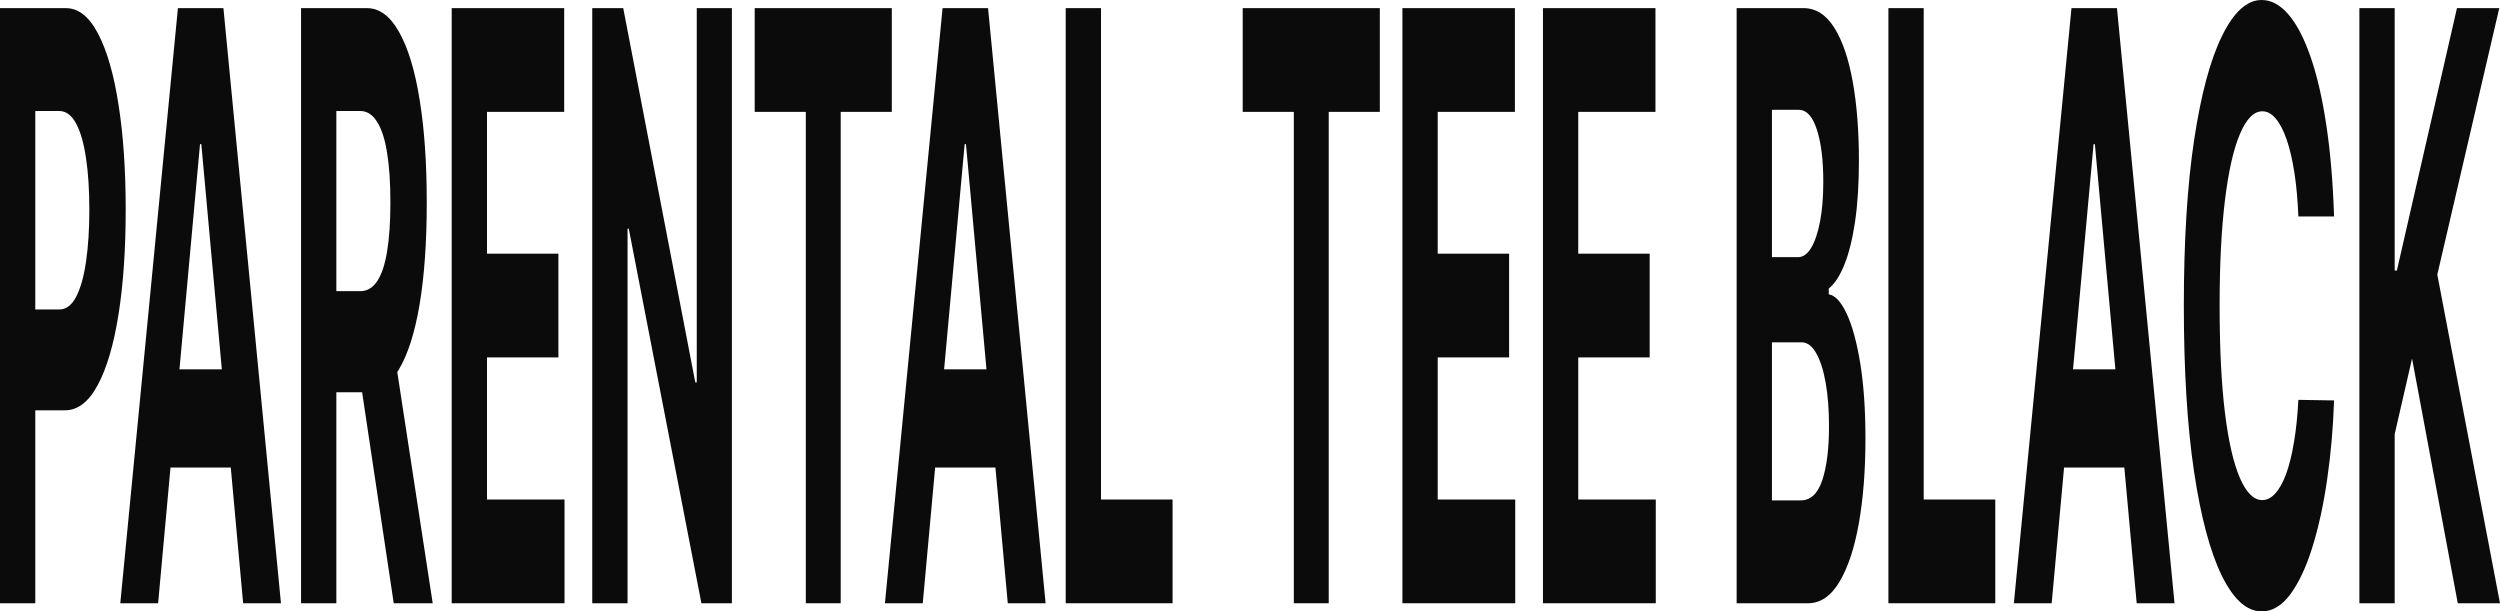
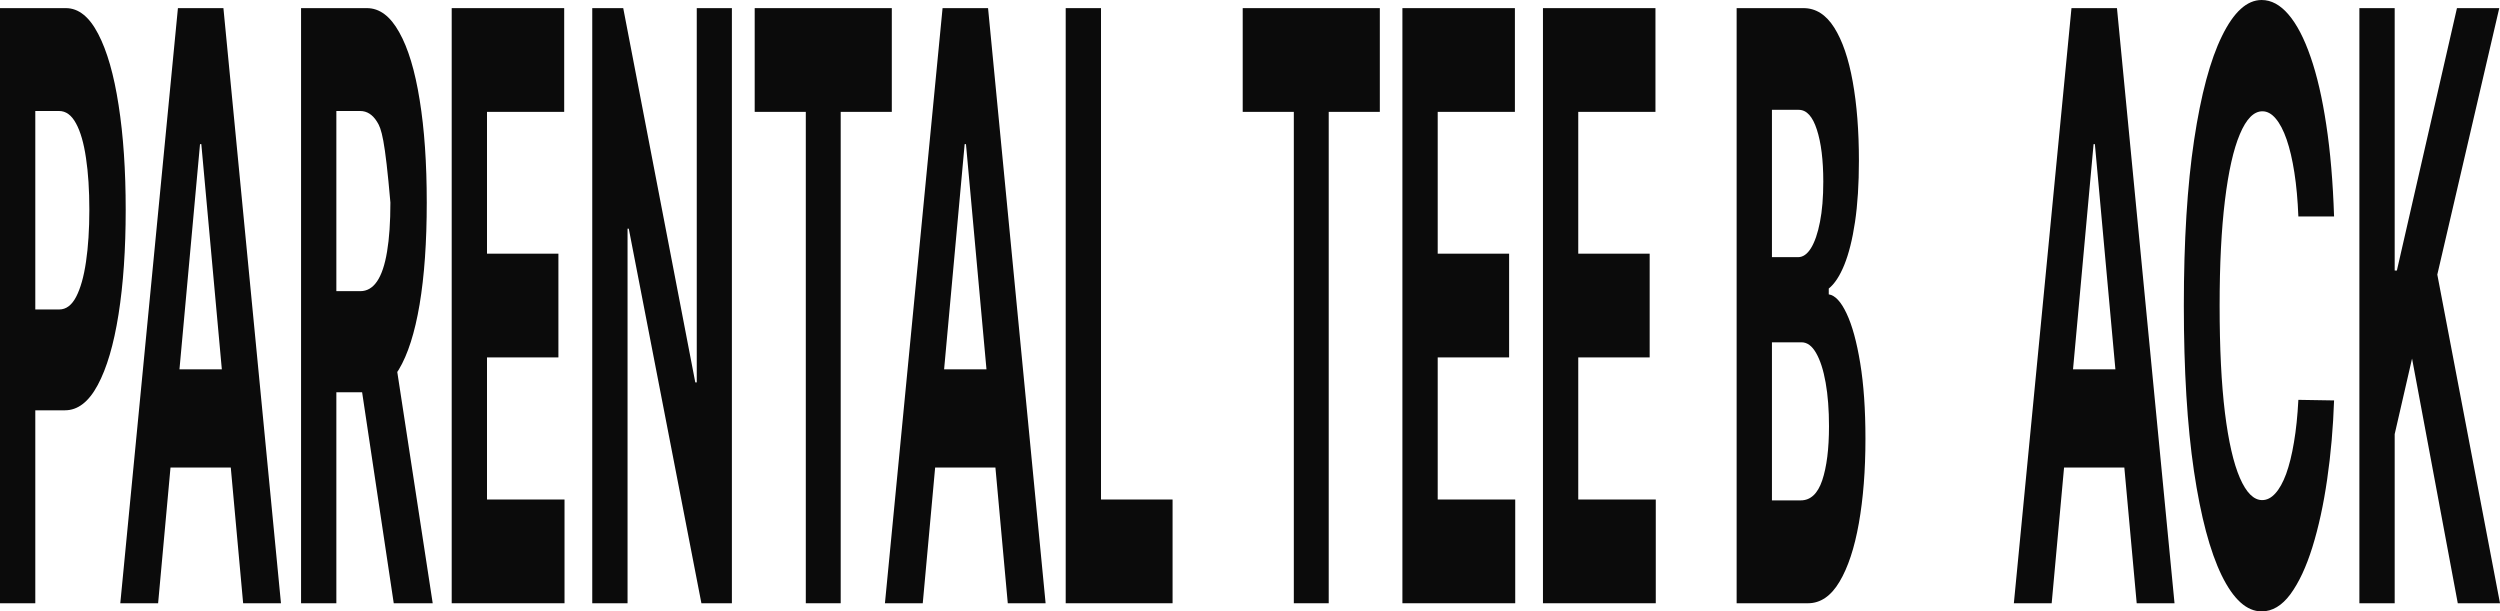
<svg xmlns="http://www.w3.org/2000/svg" width="1562" height="382" viewBox="0 0 1562 382" fill="none">
  <path d="M1474.14 376.911V5.078H1496.2V169.026H1497.57L1535.11 5.078H1561.54L1522.83 171.568L1562 376.911H1535.62L1507.05 224.038L1496.2 271.244V376.911H1474.14Z" fill="#0B0B0B" />
  <path d="M1458.33 135.261H1436.02C1435.61 124.973 1434.78 115.835 1433.53 107.846C1432.27 99.736 1430.66 92.837 1428.69 87.148C1426.72 81.459 1424.44 77.102 1421.86 74.076C1419.32 71.05 1416.55 69.537 1413.56 69.537C1408.16 69.537 1403.46 74.318 1399.45 83.88C1395.45 93.321 1392.34 107.12 1390.13 125.276C1387.93 143.311 1386.82 165.219 1386.82 191C1386.82 217.508 1387.93 239.779 1390.13 257.814C1392.37 275.849 1395.5 289.465 1399.5 298.664C1403.51 307.863 1408.14 312.463 1413.41 312.463C1416.36 312.463 1419.1 311.071 1421.61 308.287C1424.15 305.503 1426.41 301.448 1428.38 296.123C1430.35 290.676 1431.98 284.079 1433.27 276.333C1434.6 268.586 1435.51 259.75 1436.02 249.825L1458.33 250.188C1457.75 267.255 1456.31 283.716 1454 299.572C1451.73 315.307 1448.65 329.408 1444.78 341.875C1440.94 354.221 1436.36 364.026 1431.03 371.288C1425.73 378.429 1419.74 382 1413.05 382C1403.75 382 1395.43 374.496 1388.09 359.487C1380.79 344.478 1375.02 322.751 1370.78 294.307C1366.57 265.863 1364.46 231.427 1364.46 191C1364.46 150.452 1366.6 115.956 1370.88 87.511C1375.16 59.067 1380.96 37.401 1388.3 22.513C1395.63 7.504 1403.88 0 1413.05 0C1419.1 0 1424.7 3.026 1429.86 9.078C1435.05 15.13 1439.65 23.966 1443.66 35.586C1447.67 47.084 1450.93 61.185 1453.44 77.889C1455.99 94.592 1457.62 113.716 1458.33 135.261Z" fill="#0B0B0B" />
  <path d="M1281.89 376.911H1258.26L1294.26 5.078H1322.68L1358.64 376.911H1335.01L1308.88 90.048H1308.07L1281.89 376.911ZM1280.41 230.756H1336.23V292.123H1280.41V230.756Z" fill="#0B0B0B" />
-   <path d="M1179.88 376.911V5.078H1201.93V312.094H1246.65V376.911H1179.88Z" fill="#0B0B0B" />
  <path d="M1085.05 376.911V5.078H1126.82C1134.49 5.078 1140.89 9.133 1146.02 17.243C1151.15 25.352 1155 36.609 1157.58 51.013C1160.16 65.295 1161.45 81.757 1161.45 100.397C1161.45 114.921 1160.64 127.691 1159.01 138.705C1157.38 149.599 1155.14 158.556 1152.28 165.576C1149.47 172.475 1146.24 177.378 1142.61 180.282V183.914C1146.58 184.519 1150.3 188.513 1153.76 195.897C1157.26 203.28 1160.09 213.629 1162.27 226.943C1164.44 240.136 1165.53 255.872 1165.53 274.148C1165.53 293.878 1164.15 311.489 1161.4 326.982C1158.68 342.354 1154.66 354.519 1149.33 363.475C1144 372.432 1137.43 376.911 1129.62 376.911H1085.05ZM1107.11 312.639H1125.09C1131.23 312.639 1135.71 308.463 1138.53 300.111C1141.35 291.639 1142.76 280.382 1142.76 266.341C1142.76 256.053 1142.06 246.975 1140.67 239.108C1139.28 231.24 1137.29 225.067 1134.71 220.589C1132.17 216.11 1129.13 213.871 1125.6 213.871H1107.11V312.639ZM1107.11 160.674H1123.46C1126.48 160.674 1129.16 158.798 1131.5 155.046C1133.88 151.173 1135.75 145.726 1137.11 138.705C1138.5 131.685 1139.19 123.273 1139.19 113.469C1139.19 100.033 1137.85 89.2 1135.17 80.97C1132.52 72.739 1128.75 68.624 1123.86 68.624H1107.11V160.674Z" fill="#0B0B0B" />
  <path d="M964.041 376.911V5.078H1034.33V69.895H986.094V158.495H1030.71V223.312H986.094V312.094H1034.53V376.911H964.041Z" fill="#0B0B0B" />
  <path d="M876.223 376.911V5.078H946.508V69.895H898.276V158.495H942.892V223.312H898.276V312.094H946.712V376.911H876.223Z" fill="#0B0B0B" />
  <path d="M776.447 69.895V5.078H862.114V69.895H830.18V376.911H808.381V69.895H776.447Z" fill="#0B0B0B" />
  <path d="M665.852 376.911V5.078H687.905V312.094H732.623V376.911H665.852Z" fill="#0B0B0B" />
  <path d="M576.54 376.911H552.908L588.917 5.078H617.336L653.294 376.911H629.662L603.534 90.048H602.719L576.54 376.911ZM575.063 230.756H630.884V292.123H575.063V230.756Z" fill="#0B0B0B" />
  <path d="M471.533 69.895V5.078H557.2V69.895H525.266V376.911H503.467V69.895H471.533Z" fill="#0B0B0B" />
  <path d="M457.286 5.078V376.911H438.238L392.858 142.881H392.094V376.911H370.041V5.078H389.395L434.418 238.926H435.335V5.078H457.286Z" fill="#0B0B0B" />
  <path d="M282.223 376.911V5.078H352.508V69.895H304.276V158.495H348.892V223.312H304.276V312.094H352.712V376.911H282.223Z" fill="#0B0B0B" />
-   <path d="M188.102 376.911V5.078H229.254C237.131 5.078 243.854 10.101 249.423 20.148C255.025 30.073 259.287 44.174 262.207 62.451C265.161 80.607 266.638 101.97 266.638 126.541C266.638 151.233 265.144 172.475 262.156 190.268C259.168 207.94 254.839 221.496 249.168 230.937C243.532 240.379 236.707 245.099 228.694 245.099H201.14V181.917H225.129C229.339 181.917 232.836 179.859 235.62 175.744C238.405 171.628 240.476 165.455 241.834 157.225C243.226 148.994 243.922 138.766 243.922 126.541C243.922 114.195 243.226 103.786 241.834 95.313C240.476 86.84 238.388 80.425 235.57 76.068C232.785 71.589 229.271 69.35 225.027 69.35H210.155V376.911H188.102ZM244.432 207.698L270.356 376.911H246.01L220.647 207.698H244.432Z" fill="#0B0B0B" />
+   <path d="M188.102 376.911V5.078H229.254C237.131 5.078 243.854 10.101 249.423 20.148C255.025 30.073 259.287 44.174 262.207 62.451C265.161 80.607 266.638 101.97 266.638 126.541C266.638 151.233 265.144 172.475 262.156 190.268C259.168 207.94 254.839 221.496 249.168 230.937C243.532 240.379 236.707 245.099 228.694 245.099H201.14V181.917H225.129C229.339 181.917 232.836 179.859 235.62 175.744C238.405 171.628 240.476 165.455 241.834 157.225C243.226 148.994 243.922 138.766 243.922 126.541C240.476 86.84 238.388 80.425 235.57 76.068C232.785 71.589 229.271 69.35 225.027 69.35H210.155V376.911H188.102ZM244.432 207.698L270.356 376.911H246.01L220.647 207.698H244.432Z" fill="#0B0B0B" />
  <path d="M98.792 376.911H75.16L111.169 5.078H139.588L175.546 376.911H151.914L125.786 90.048H124.971L98.792 376.911ZM97.315 230.756H153.136V292.123H97.315V230.756Z" fill="#0B0B0B" />
  <path d="M0 376.911V5.078H41.153C49.064 5.078 55.804 10.464 61.372 21.237C66.941 31.888 71.185 46.716 74.105 65.719C77.059 84.601 78.536 106.388 78.536 131.08C78.536 155.772 77.042 177.559 74.054 196.441C71.066 215.323 66.737 230.03 61.067 240.56C55.43 251.09 48.605 256.356 40.592 256.356H14.363V193.355H37.027C41.271 193.355 44.769 190.752 47.519 185.548C50.303 180.222 52.374 172.899 53.733 163.579C55.125 154.138 55.821 143.305 55.821 131.08C55.821 118.734 55.125 107.962 53.733 98.763C52.374 89.442 50.303 82.241 47.519 77.157C44.735 71.952 41.203 69.35 36.925 69.35H22.053V376.911H0Z" fill="#0B0B0B" />
</svg>